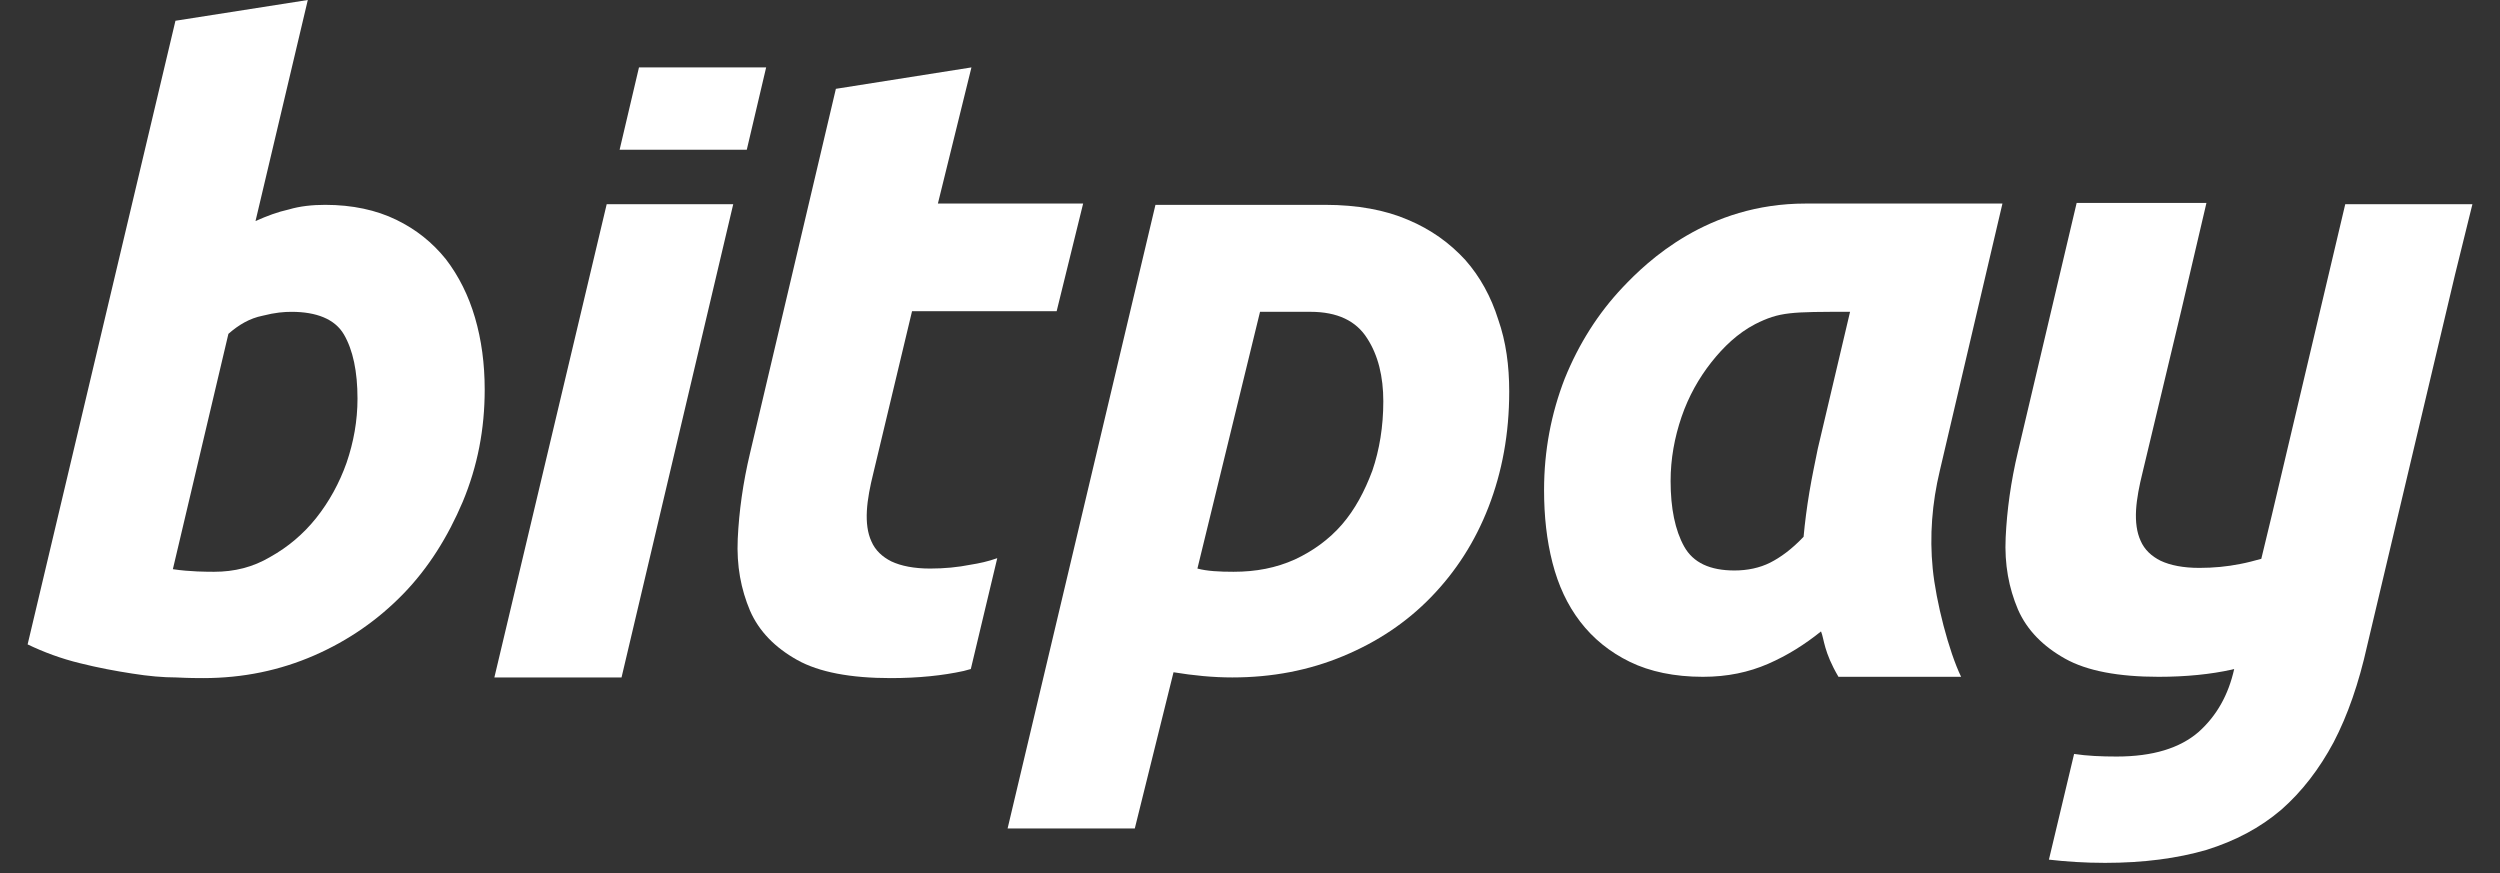
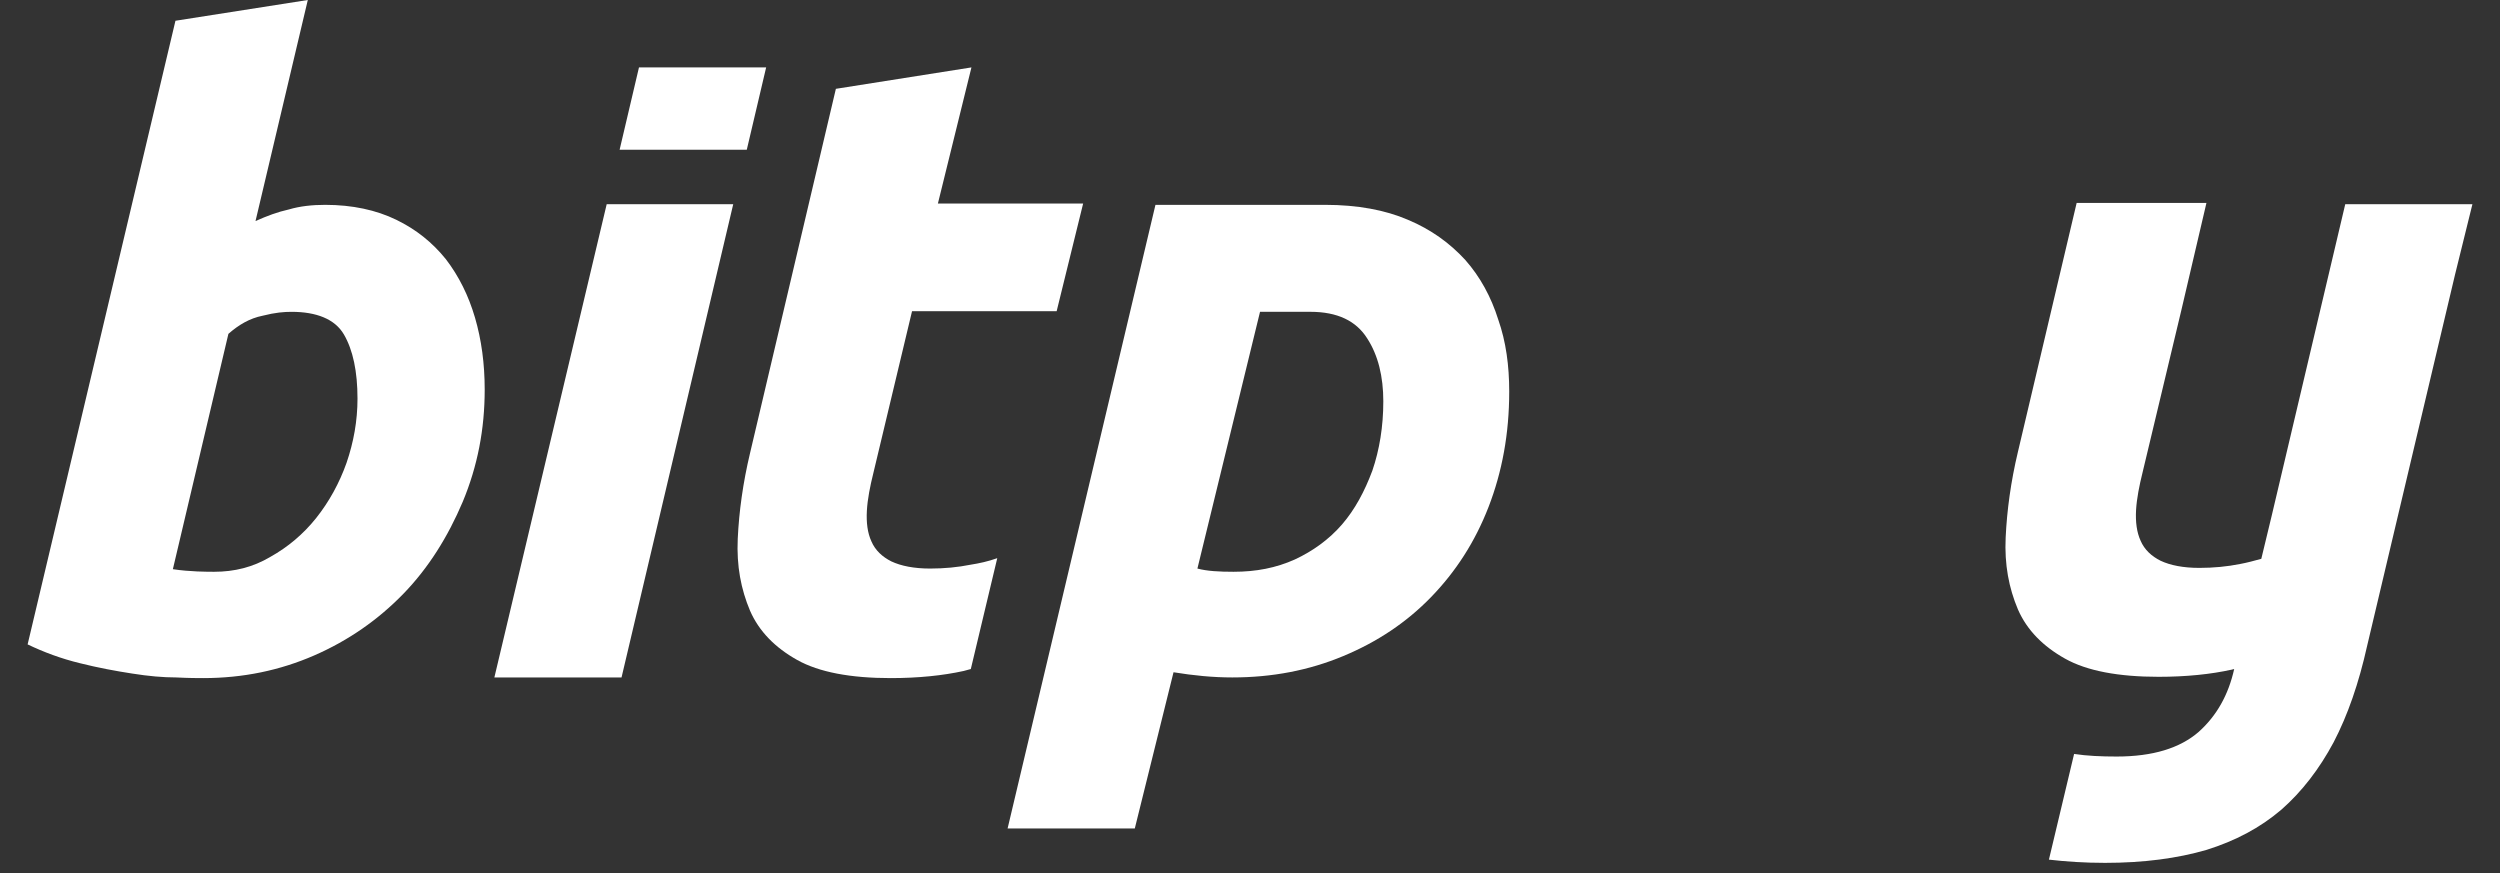
<svg xmlns="http://www.w3.org/2000/svg" width="83" height="29" viewBox="0 0 83 29" fill="none">
  <rect x="0" y="0" width="83" height="29" fill="#333333" stroke="none" />
  <path d="M82.084 6.78H77.862L75.418 17.132L75.075 18.553C74.84 18.617 74.604 18.682 74.368 18.725C73.939 18.811 73.489 18.854 73.018 18.854C72.482 18.854 72.053 18.768 71.732 18.617C71.432 18.467 71.196 18.252 71.067 17.95C70.939 17.67 70.896 17.326 70.917 16.939C70.939 16.551 71.025 16.121 71.132 15.69L72.418 10.31L73.254 6.737H68.945L66.995 15.002C66.759 15.992 66.631 16.939 66.588 17.843C66.545 18.747 66.695 19.521 66.995 20.232C67.295 20.92 67.831 21.459 68.56 21.867C69.288 22.276 70.339 22.47 71.668 22.47C72.589 22.47 73.403 22.384 74.089 22.233C74.111 22.233 74.154 22.212 74.175 22.212C73.982 23.073 73.596 23.761 72.996 24.299C72.375 24.838 71.475 25.117 70.274 25.117C69.76 25.117 69.288 25.096 68.86 25.031L68.024 28.54C68.581 28.604 69.203 28.647 69.888 28.647C71.174 28.647 72.289 28.497 73.254 28.217C74.218 27.915 75.032 27.485 75.74 26.882C76.426 26.28 77.004 25.526 77.476 24.644C77.947 23.74 78.312 22.685 78.59 21.437L81.505 9.126L82.084 6.78Z" fill="white" />
-   <path d="M64.402 15.626C64.144 16.702 64.059 17.799 64.166 18.876C64.273 19.973 64.702 21.631 65.109 22.47H61.037C60.544 21.631 60.565 21.222 60.458 20.963C59.922 21.394 59.343 21.76 58.7 22.04C58.057 22.319 57.35 22.47 56.536 22.47C55.593 22.47 54.778 22.298 54.114 21.975C53.449 21.652 52.892 21.2 52.463 20.64C52.035 20.081 51.735 19.435 51.542 18.682C51.349 17.929 51.263 17.132 51.263 16.271C51.263 14.958 51.499 13.732 51.949 12.569C52.42 11.407 53.063 10.396 53.878 9.535C54.692 8.674 56.686 6.758 59.944 6.758C61.358 6.758 63.244 6.758 66.481 6.758L64.402 15.626ZM61.422 10.352C59.45 10.352 59.086 10.352 58.272 10.761C57.693 11.063 57.221 11.515 56.814 12.031C56.407 12.548 56.064 13.15 55.828 13.839C55.593 14.528 55.464 15.238 55.464 15.97C55.464 16.874 55.614 17.606 55.914 18.144C56.214 18.682 56.771 18.94 57.586 18.94C58.014 18.94 58.422 18.854 58.765 18.682C59.108 18.51 59.493 18.23 59.879 17.821C59.922 17.348 59.986 16.852 60.072 16.336C60.158 15.819 60.265 15.324 60.351 14.894L61.422 10.352Z" fill="white" />
  <path d="M50.106 13C50.106 14.399 49.87 15.669 49.42 16.831C48.97 17.993 48.327 18.983 47.512 19.823C46.698 20.662 45.733 21.308 44.597 21.781C43.462 22.255 42.24 22.491 40.911 22.491C40.268 22.491 39.625 22.427 38.961 22.319L37.675 27.506H33.452L38.361 6.801C39.068 6.801 42.84 6.801 43.997 6.801C45.069 6.801 45.991 6.973 46.741 7.296C47.512 7.619 48.134 8.071 48.648 8.631C49.141 9.19 49.506 9.858 49.742 10.611C49.999 11.343 50.106 12.139 50.106 13ZM39.754 18.876C40.075 18.962 40.482 18.983 40.954 18.983C41.704 18.983 42.368 18.854 42.99 18.574C43.59 18.294 44.126 17.907 44.555 17.412C44.983 16.917 45.305 16.314 45.562 15.626C45.798 14.937 45.926 14.162 45.926 13.323C45.926 12.505 45.755 11.795 45.391 11.235C45.026 10.654 44.405 10.352 43.504 10.352C42.883 10.352 41.833 10.352 41.833 10.352L39.754 18.876Z" fill="white" />
  <path d="M30.88 18.876C30.345 18.876 29.916 18.79 29.594 18.639C29.294 18.488 29.059 18.273 28.93 17.972C28.801 17.692 28.759 17.348 28.78 16.96C28.801 16.573 28.887 16.142 28.994 15.712L30.28 10.331H35.081L35.96 6.758H31.138L32.252 2.238L27.751 2.949L24.901 15.045C24.665 16.035 24.536 16.982 24.493 17.886C24.451 18.79 24.601 19.564 24.901 20.275C25.201 20.963 25.736 21.502 26.465 21.91C27.194 22.319 28.244 22.513 29.573 22.513C30.495 22.513 31.309 22.427 31.995 22.276C32.059 22.255 32.166 22.233 32.231 22.212L33.109 18.531C32.809 18.639 32.509 18.703 32.231 18.747C31.802 18.833 31.352 18.876 30.88 18.876Z" fill="white" />
  <path d="M20.142 6.78L16.413 22.491H20.635L24.343 6.78H20.142Z" fill="white" />
  <path d="M24.793 4.972L25.436 2.238H21.214L20.571 4.972H24.793Z" fill="white" />
  <path d="M10.798 6.801C11.698 6.801 12.491 6.973 13.155 7.296C13.82 7.619 14.355 8.05 14.806 8.609C15.234 9.169 15.556 9.814 15.77 10.546C15.984 11.278 16.092 12.074 16.092 12.935C16.092 14.248 15.856 15.475 15.363 16.659C14.87 17.821 14.227 18.854 13.391 19.715C12.555 20.576 11.569 21.265 10.433 21.76C9.297 22.255 8.076 22.513 6.747 22.513C6.575 22.513 6.275 22.513 5.847 22.491C5.418 22.491 4.925 22.448 4.389 22.362C3.832 22.276 3.253 22.169 2.653 22.018C2.032 21.867 1.453 21.652 0.917 21.394L5.825 0.689L10.219 0L8.483 7.339C8.869 7.167 9.212 7.038 9.597 6.952C9.962 6.844 10.369 6.801 10.798 6.801ZM7.111 18.983C7.776 18.983 8.397 18.833 8.976 18.488C9.555 18.165 10.069 17.735 10.498 17.197C10.926 16.659 11.269 16.035 11.505 15.367C11.741 14.679 11.869 13.968 11.869 13.237C11.869 12.333 11.719 11.622 11.419 11.106C11.119 10.589 10.498 10.353 9.683 10.353C9.426 10.353 9.147 10.374 8.719 10.482C8.29 10.568 7.926 10.783 7.583 11.084L5.739 18.897C6.297 18.983 6.897 18.983 7.111 18.983Z" fill="white" />
</svg>